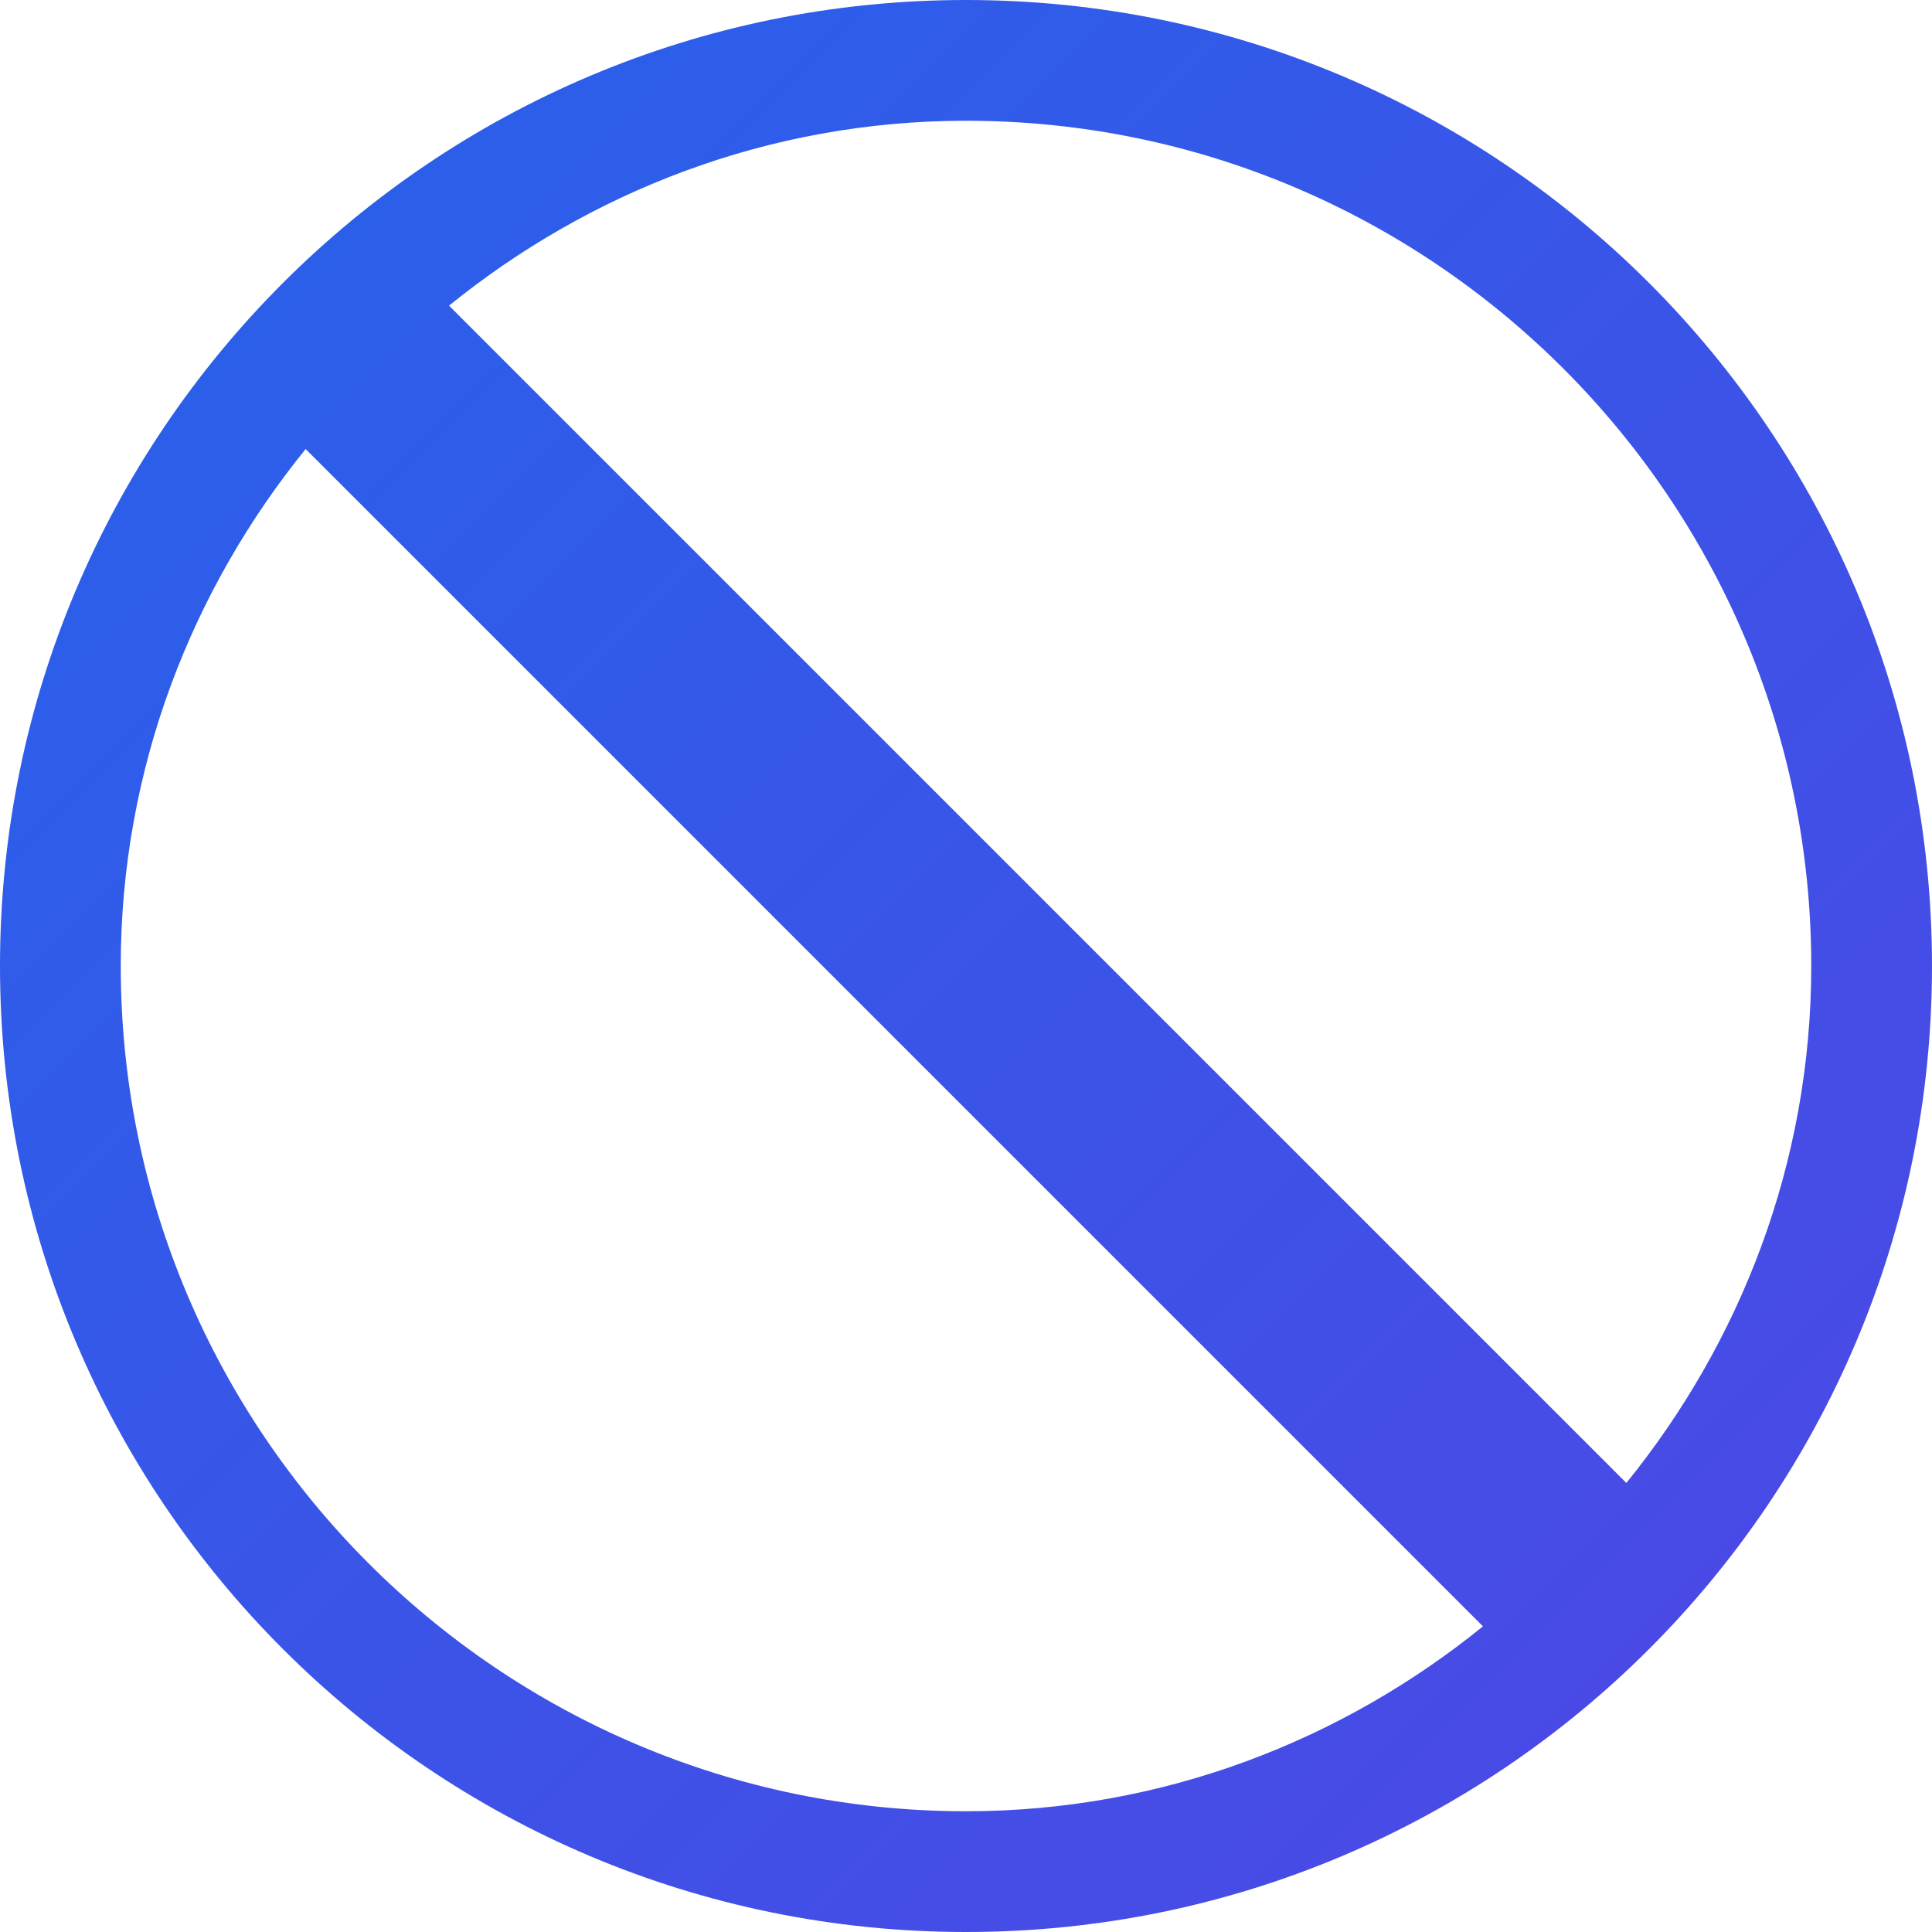
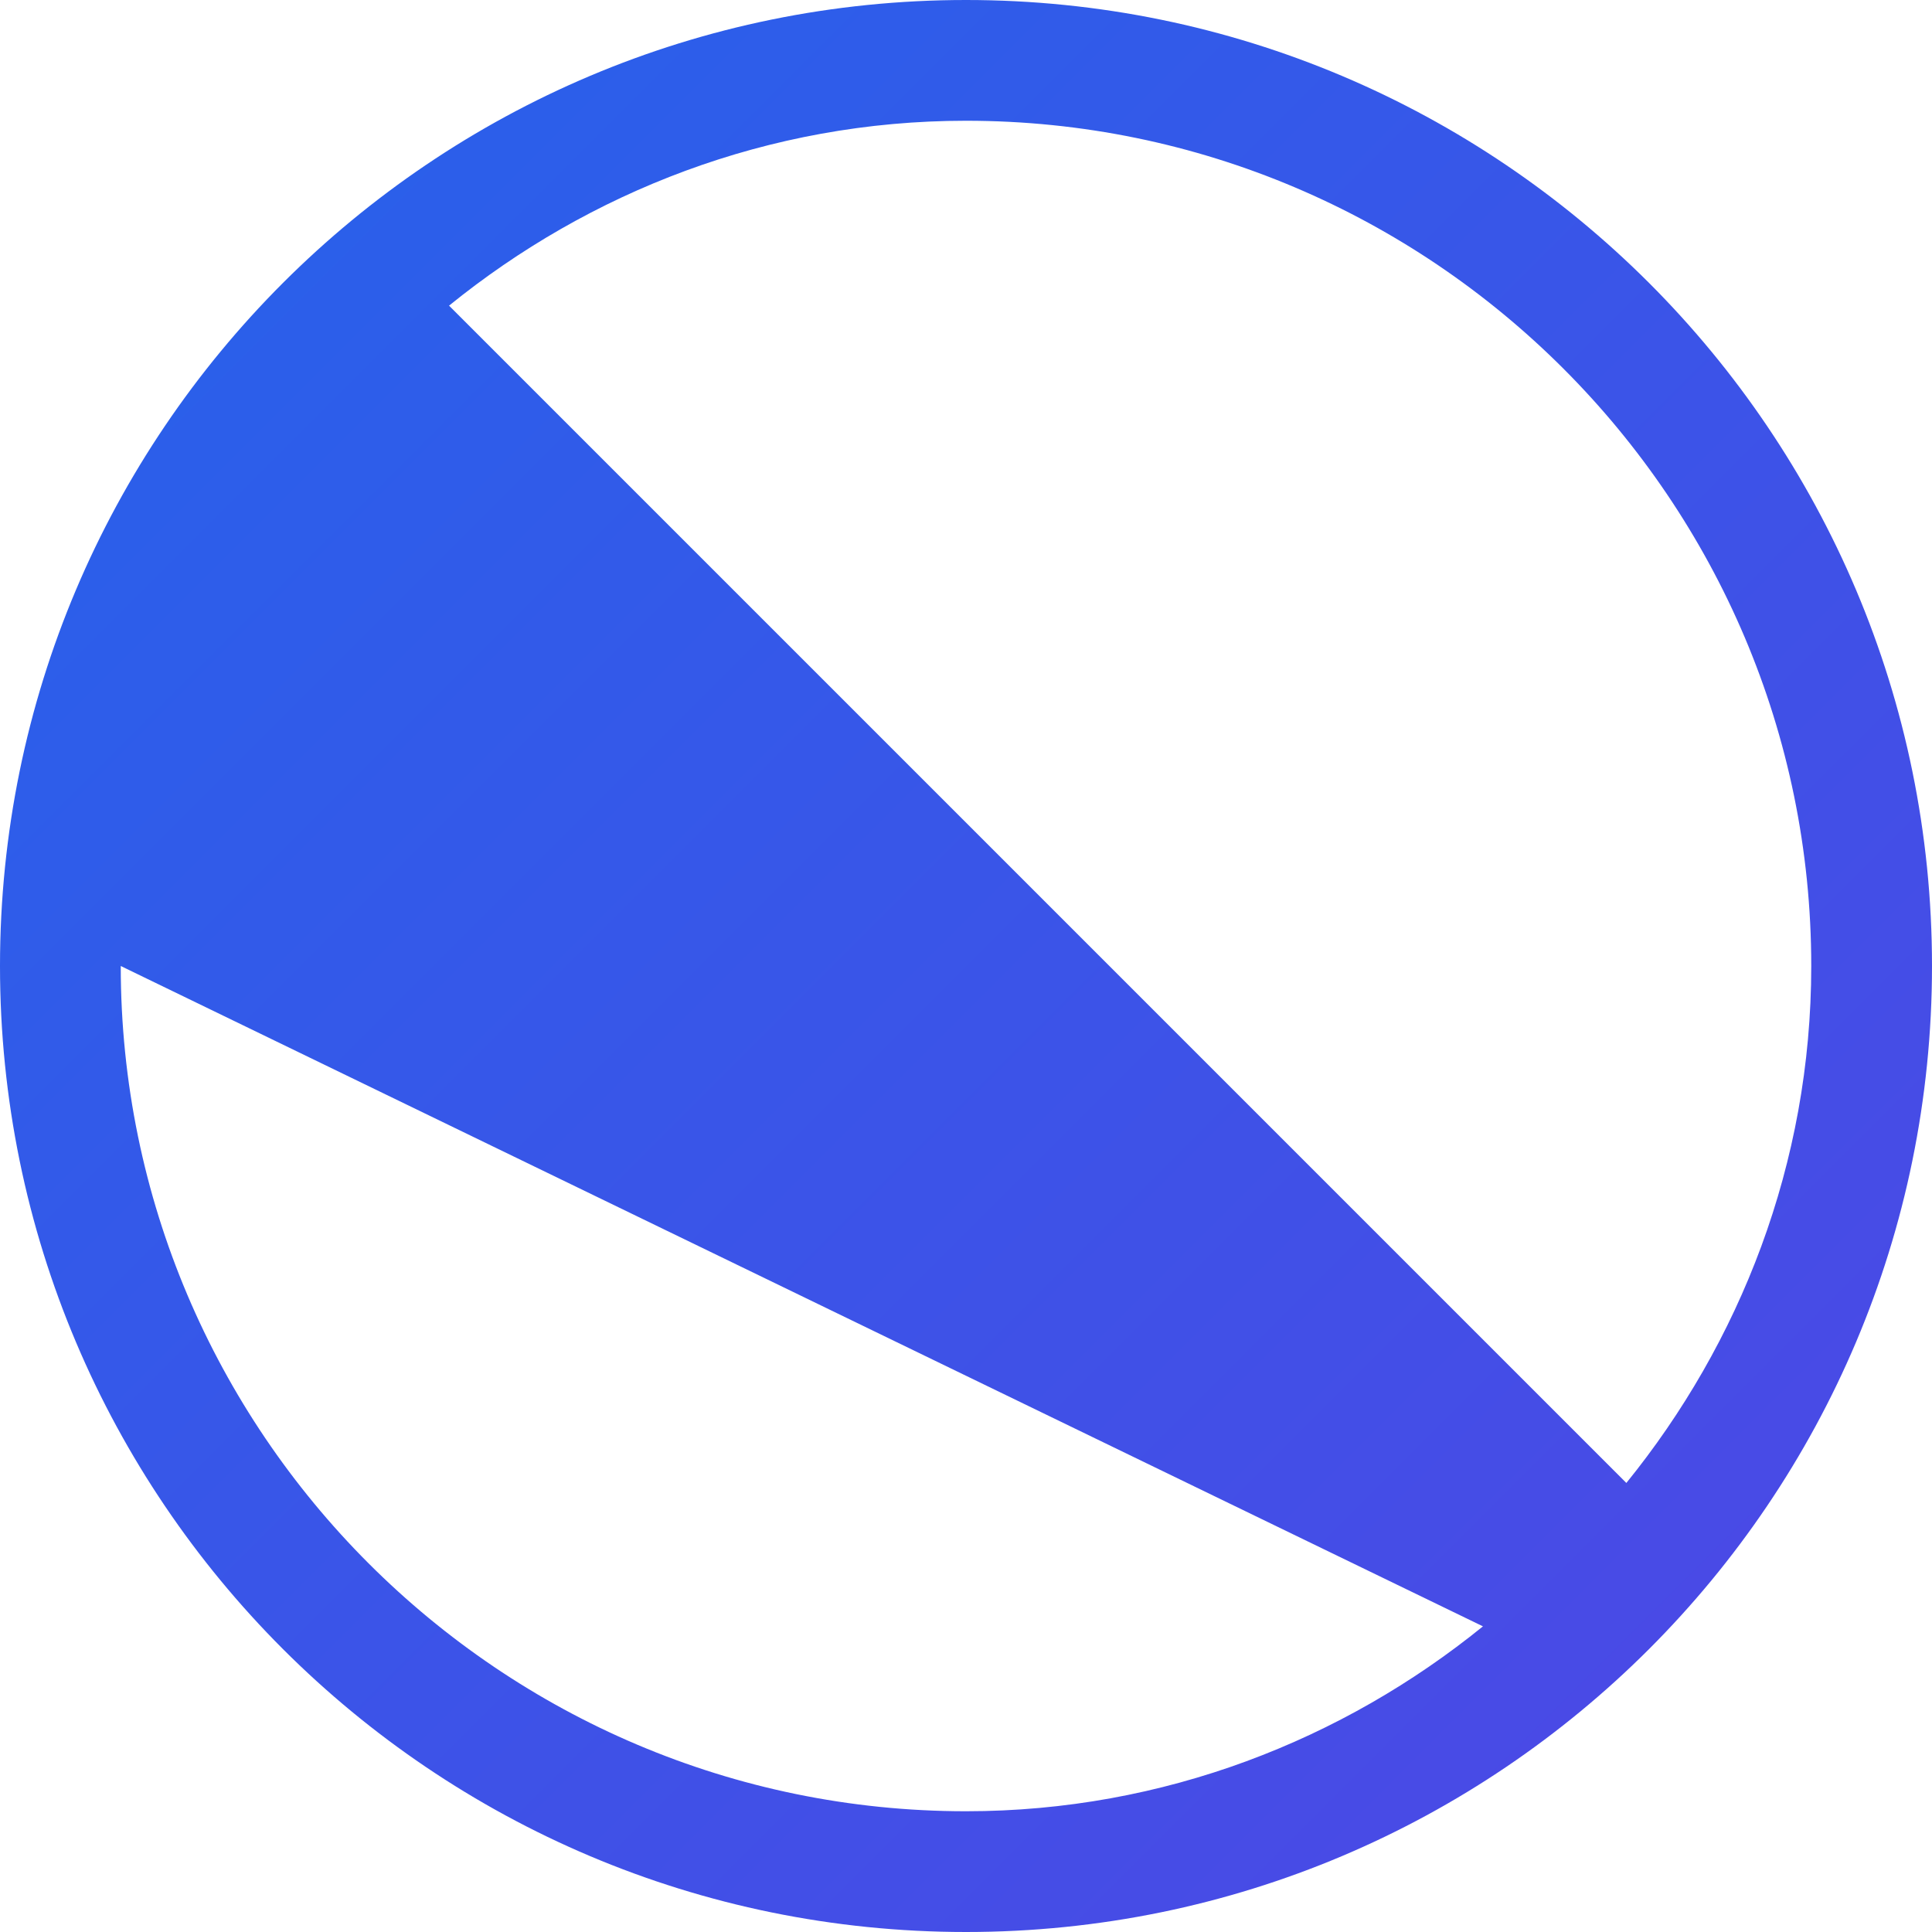
<svg xmlns="http://www.w3.org/2000/svg" width="64" height="64" viewBox="0 0 64 64" fill="none">
-   <path d="M32 0C14.327 0 0 14.327 0 32C0 49.673 14.327 64 32 64C49.673 64 64 49.673 64 32C64 14.327 49.673 0 32 0ZM32 60C16.562 60 4 47.438 4 32C4 25.438 6.375 19.5 10.125 14.875L49.125 53.875C44.5 57.625 38.562 60 32 60ZM53.875 49.125L14.875 10.125C19.5 6.375 25.438 4 32 4C47.438 4 60 16.562 60 32C60 38.562 57.625 44.5 53.875 49.125Z" fill="url(#paint0_linear_1_2)" />
+   <path d="M32 0C14.327 0 0 14.327 0 32C0 49.673 14.327 64 32 64C49.673 64 64 49.673 64 32C64 14.327 49.673 0 32 0ZM32 60C16.562 60 4 47.438 4 32L49.125 53.875C44.5 57.625 38.562 60 32 60ZM53.875 49.125L14.875 10.125C19.5 6.375 25.438 4 32 4C47.438 4 60 16.562 60 32C60 38.562 57.625 44.5 53.875 49.125Z" fill="url(#paint0_linear_1_2)" />
  <defs>
    <linearGradient id="paint0_linear_1_2" x1="0" y1="0" x2="64" y2="64" gradientUnits="userSpaceOnUse">
      <stop stop-color="#2563EB" />
      <stop offset="1" stop-color="#4F46E5" />
    </linearGradient>
  </defs>
</svg>